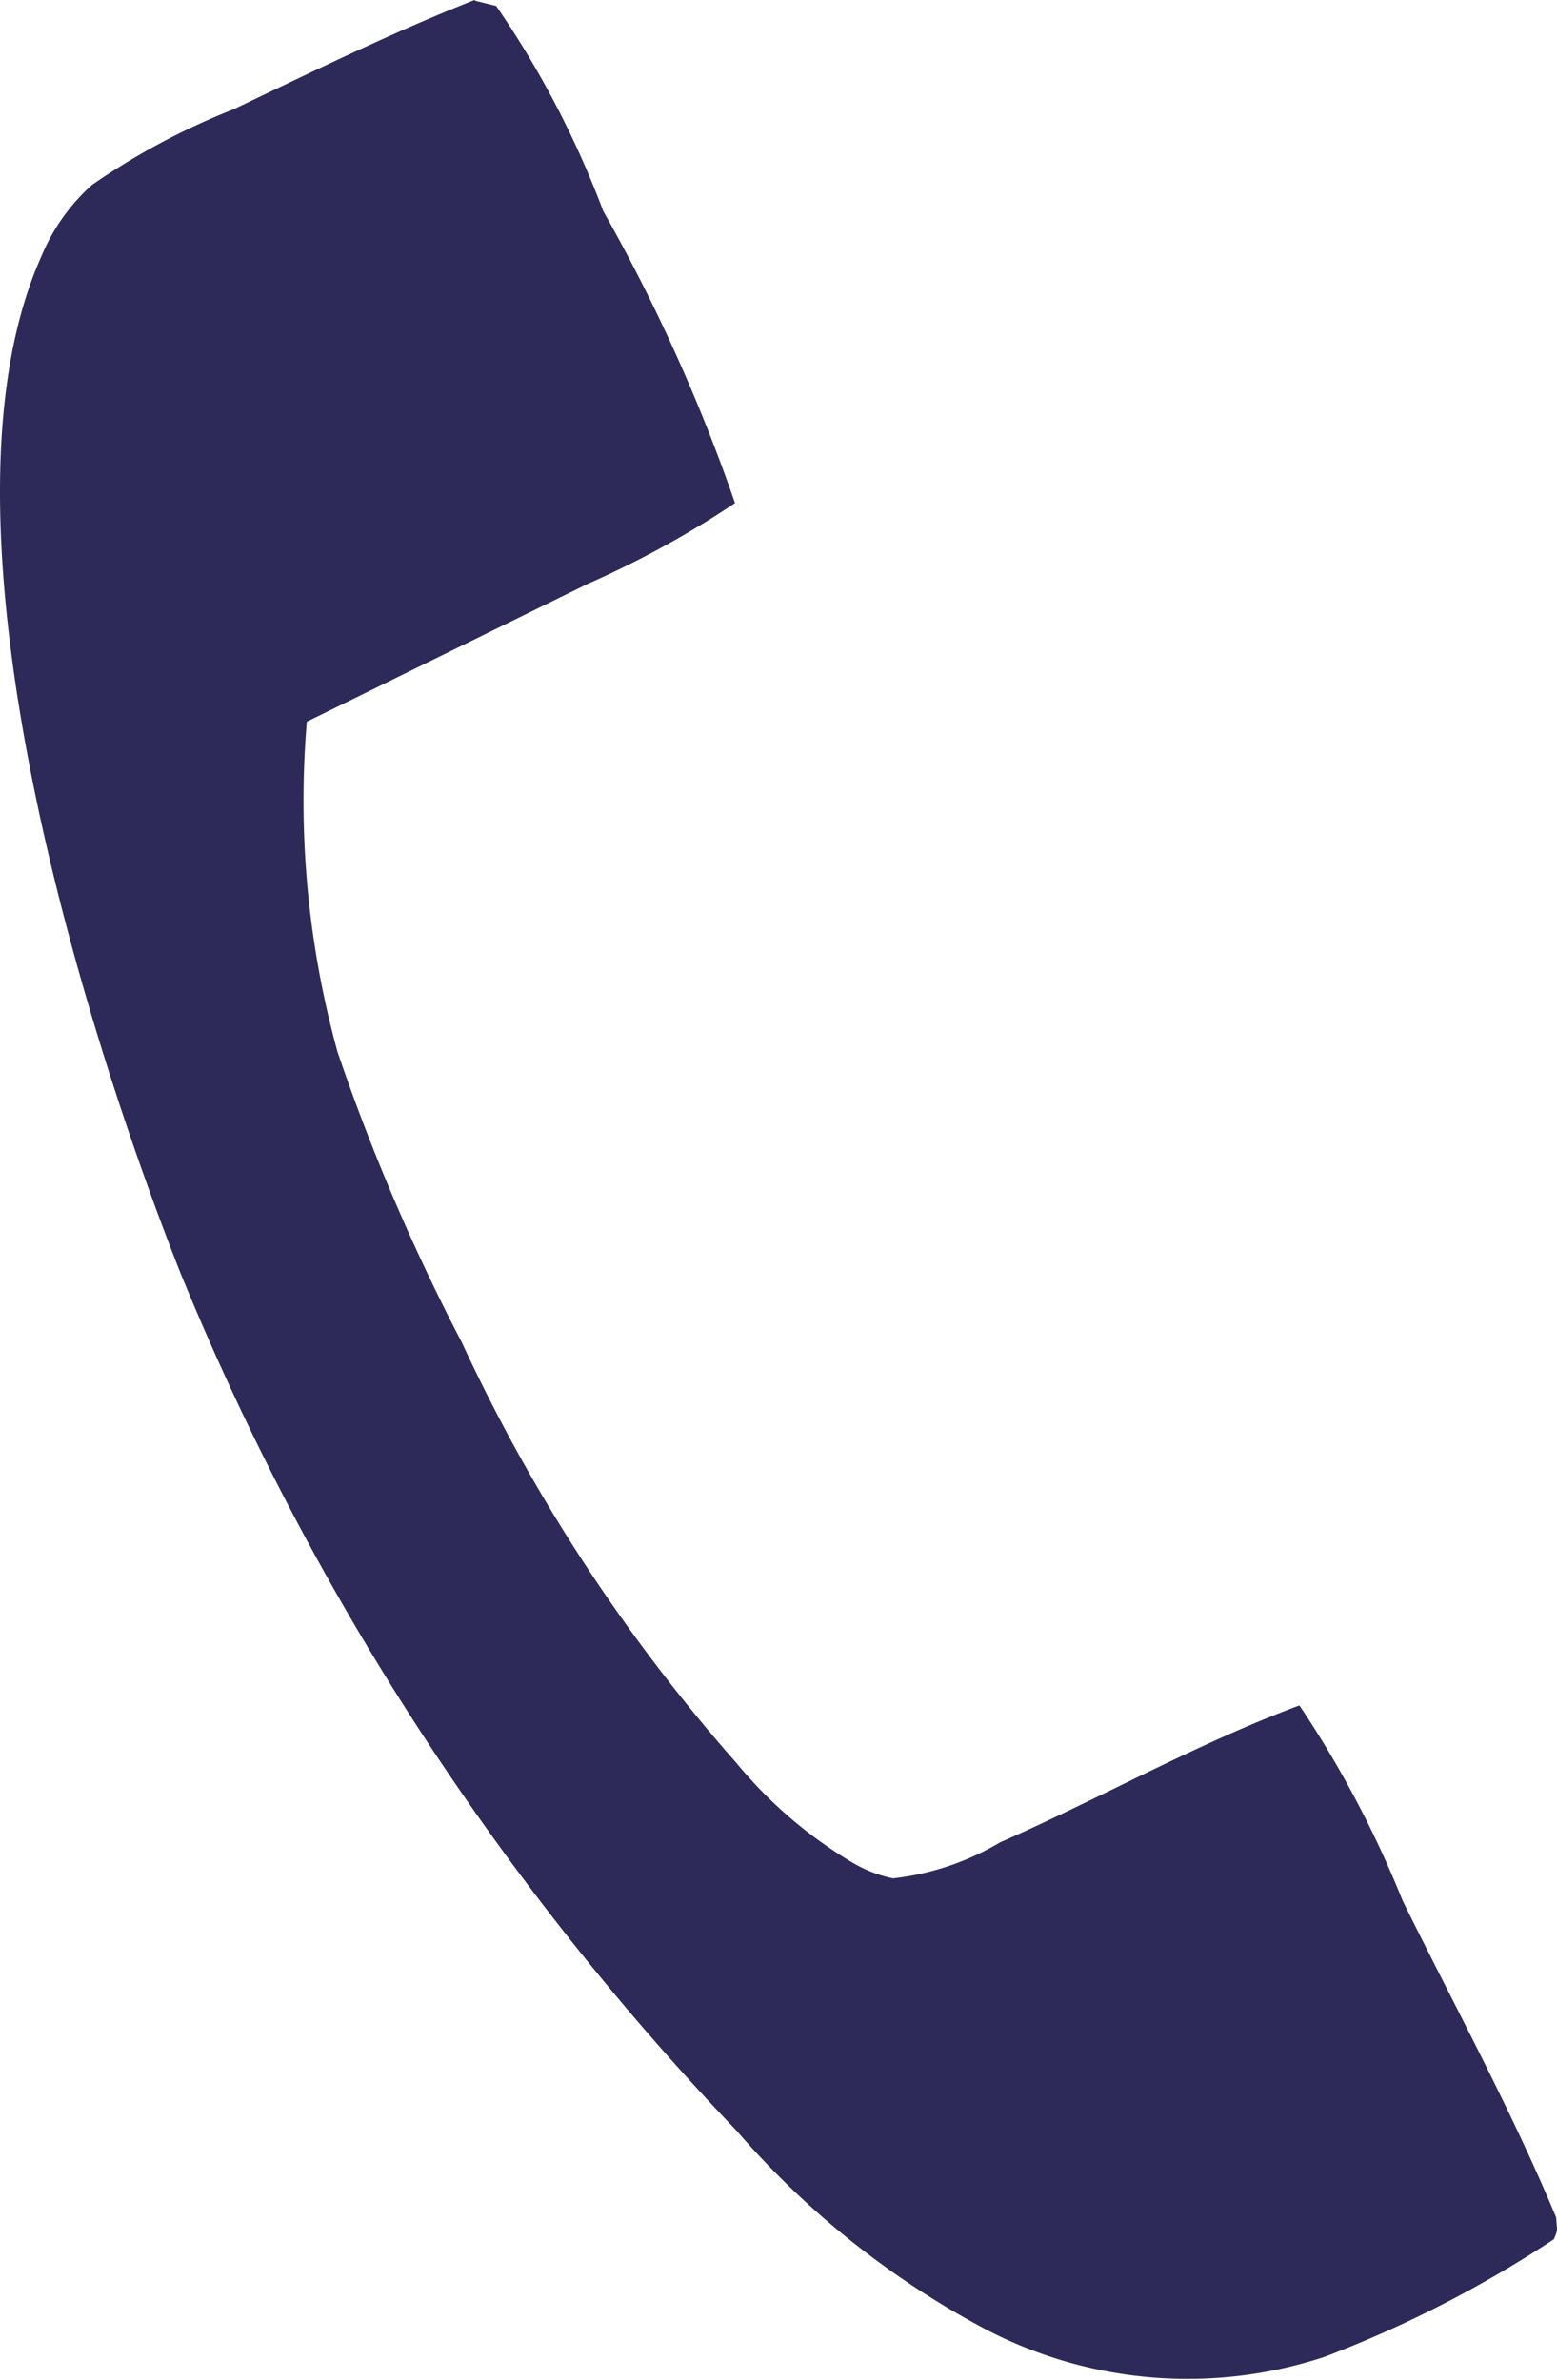
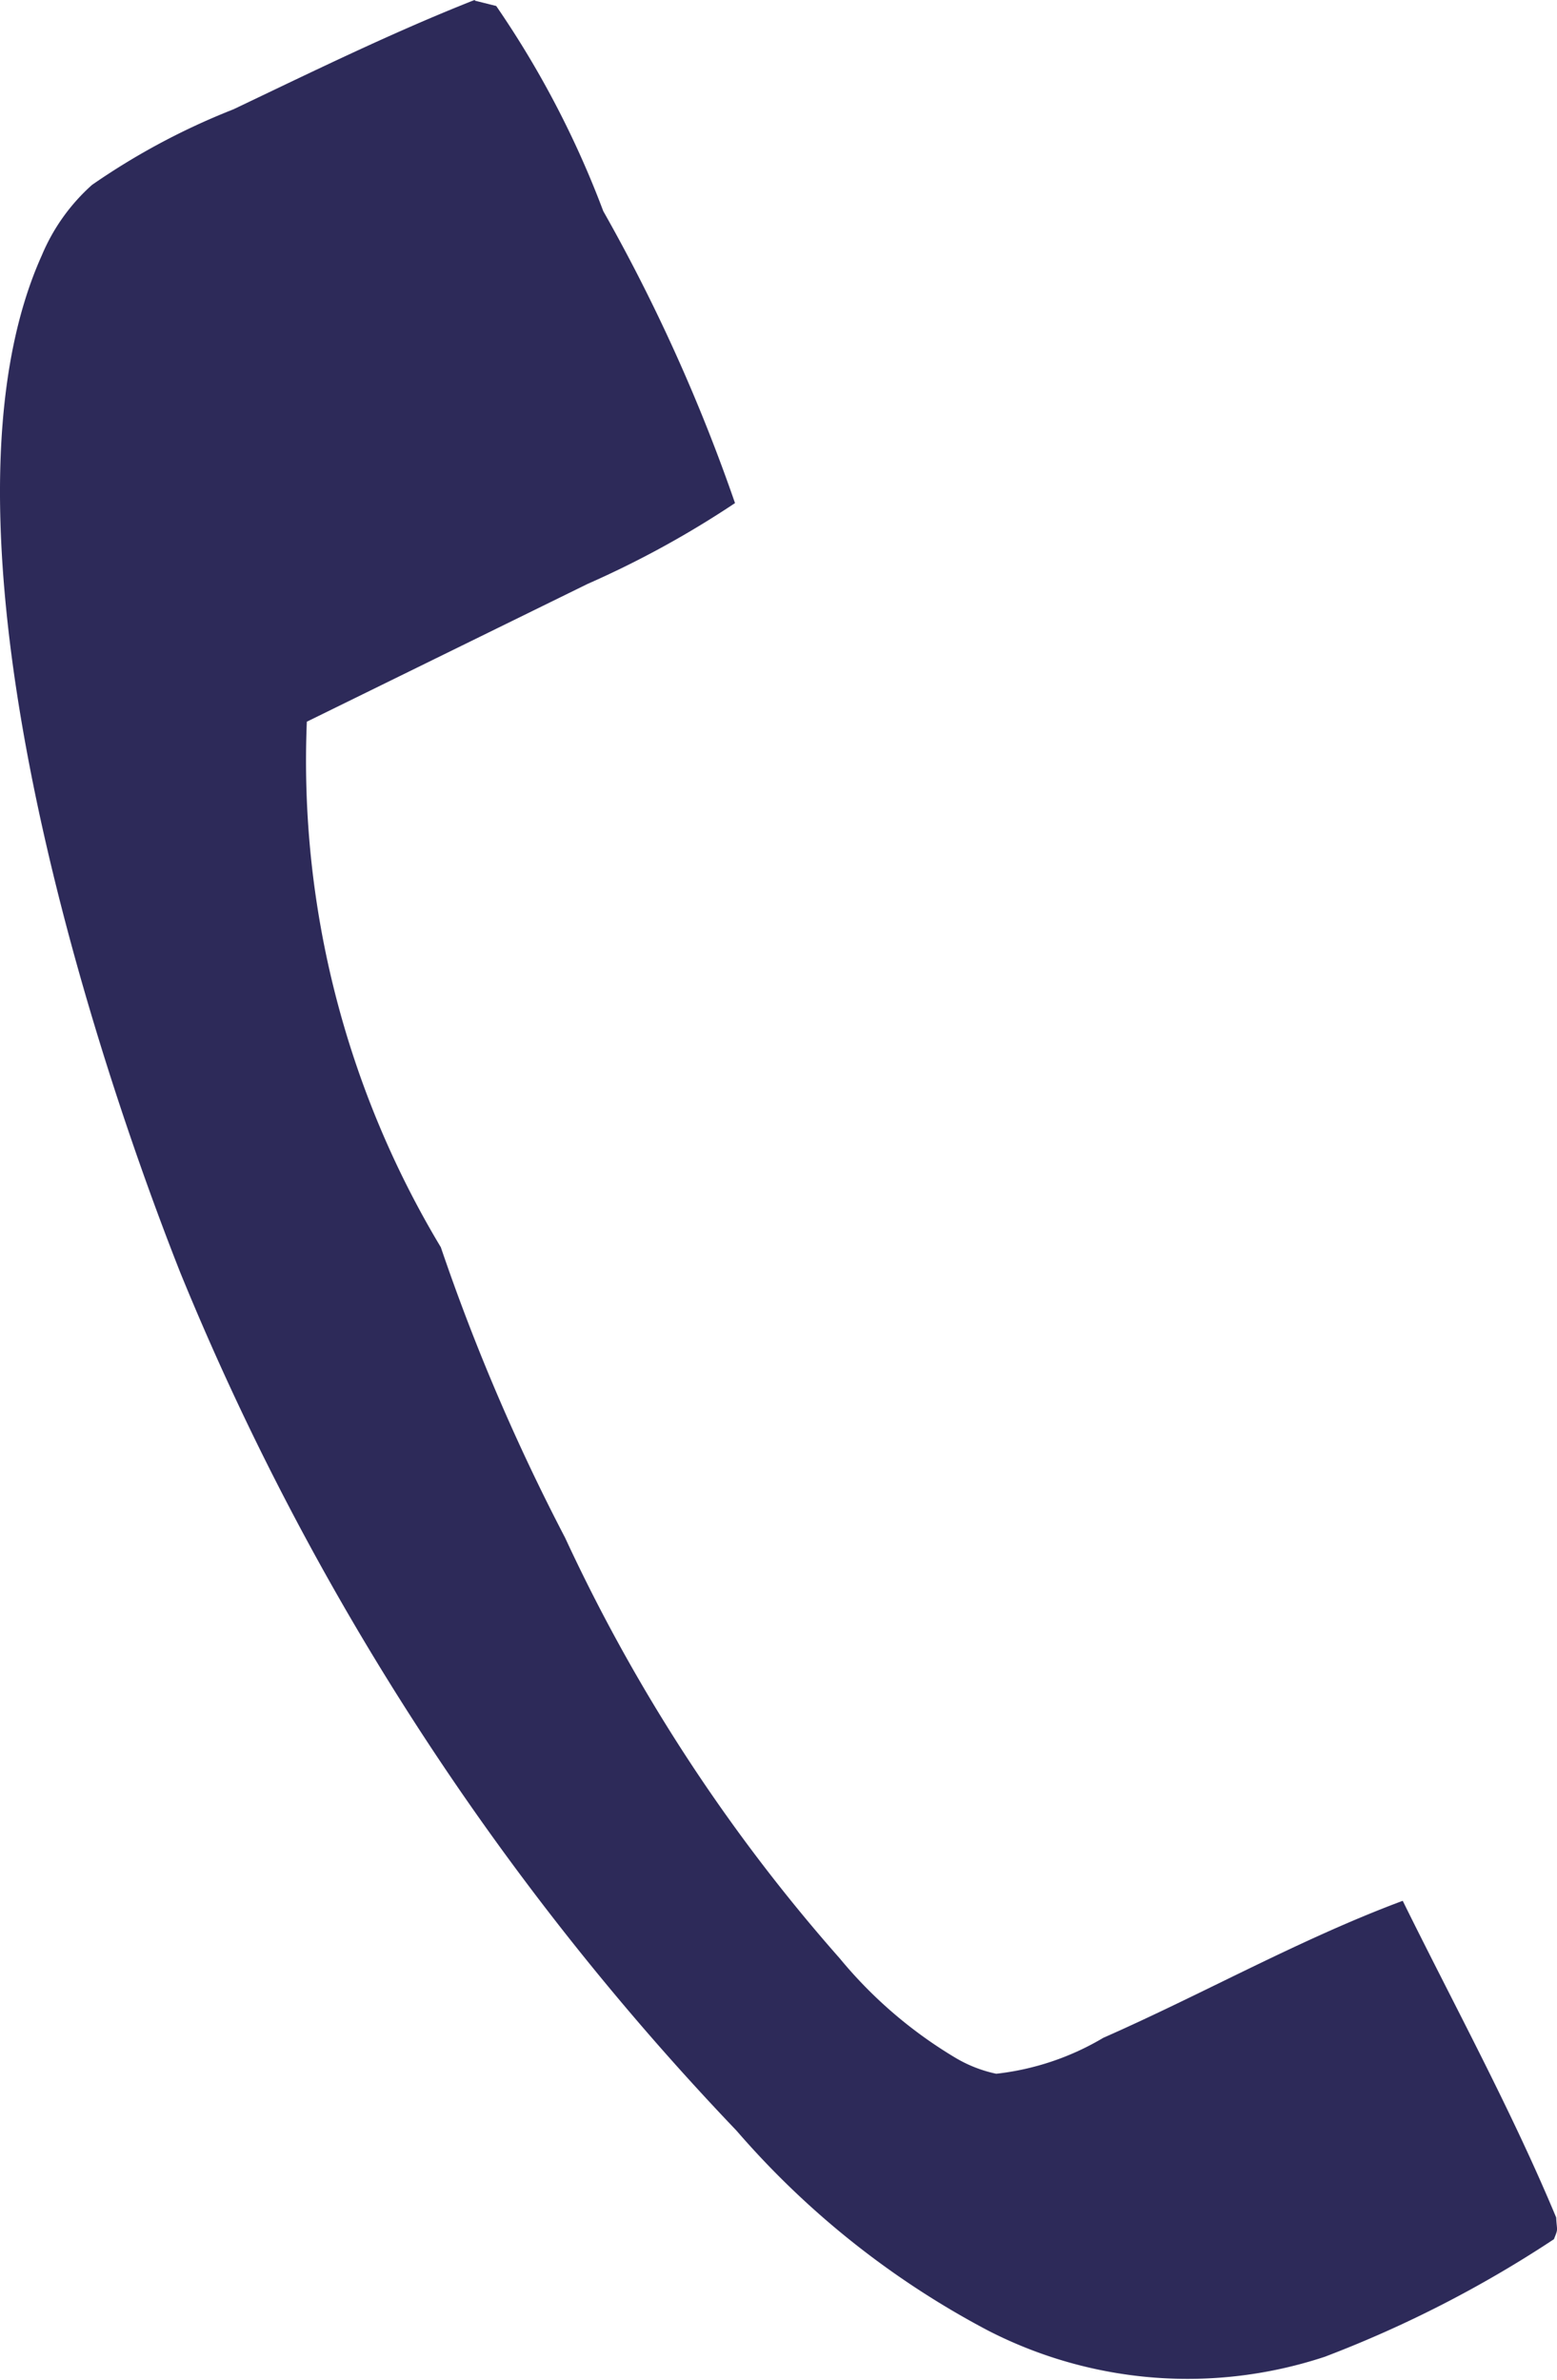
<svg xmlns="http://www.w3.org/2000/svg" width="20.8" height="31.792" viewBox="0 0 20.8 31.792">
  <g id="tel" transform="translate(-0.001)">
-     <path id="パス_3394" data-name="パス 3394" d="M6.34,0C5.25.43,4.19.95,3.12,1.46A9.258,9.258,0,0,0,1.23,2.47a2.614,2.614,0,0,0-.67.94C-1,6.87,1.06,13.58,2.41,17A36.656,36.656,0,0,0,9.84,28.46a11.56,11.56,0,0,0,3.36,2.67,5.831,5.831,0,0,0,4.5.35,15.6,15.6,0,0,0,3.06-1.57c.06-.15.04-.1.03-.29-.6-1.44-1.36-2.83-2.05-4.23a14.152,14.152,0,0,0-1.38-2.61c-1.37.51-2.66,1.24-4,1.83a3.568,3.568,0,0,1-1.43.48,1.783,1.783,0,0,1-.54-.21,5.952,5.952,0,0,1-1.55-1.33,23.263,23.263,0,0,1-3.67-5.62,27.608,27.608,0,0,1-1.66-3.88A12.615,12.615,0,0,1,4.1,9.64L7.85,7.8A12.955,12.955,0,0,0,9.82,6.72a23.45,23.45,0,0,0-1.76-3.9A12.735,12.735,0,0,0,6.63.08L6.35.01Z" fill="#2d2a59" />
+     <path id="パス_3394" data-name="パス 3394" d="M6.34,0C5.25.43,4.19.95,3.12,1.46A9.258,9.258,0,0,0,1.23,2.47a2.614,2.614,0,0,0-.67.94C-1,6.87,1.06,13.58,2.41,17A36.656,36.656,0,0,0,9.84,28.46a11.56,11.56,0,0,0,3.36,2.67,5.831,5.831,0,0,0,4.5.35,15.6,15.6,0,0,0,3.06-1.57c.06-.15.04-.1.03-.29-.6-1.44-1.36-2.83-2.05-4.23c-1.37.51-2.66,1.24-4,1.83a3.568,3.568,0,0,1-1.43.48,1.783,1.783,0,0,1-.54-.21,5.952,5.952,0,0,1-1.55-1.33,23.263,23.263,0,0,1-3.67-5.62,27.608,27.608,0,0,1-1.66-3.88A12.615,12.615,0,0,1,4.1,9.64L7.85,7.8A12.955,12.955,0,0,0,9.82,6.72a23.45,23.45,0,0,0-1.76-3.9A12.735,12.735,0,0,0,6.63.08L6.35.01Z" fill="#2d2a59" />
  </g>
</svg>